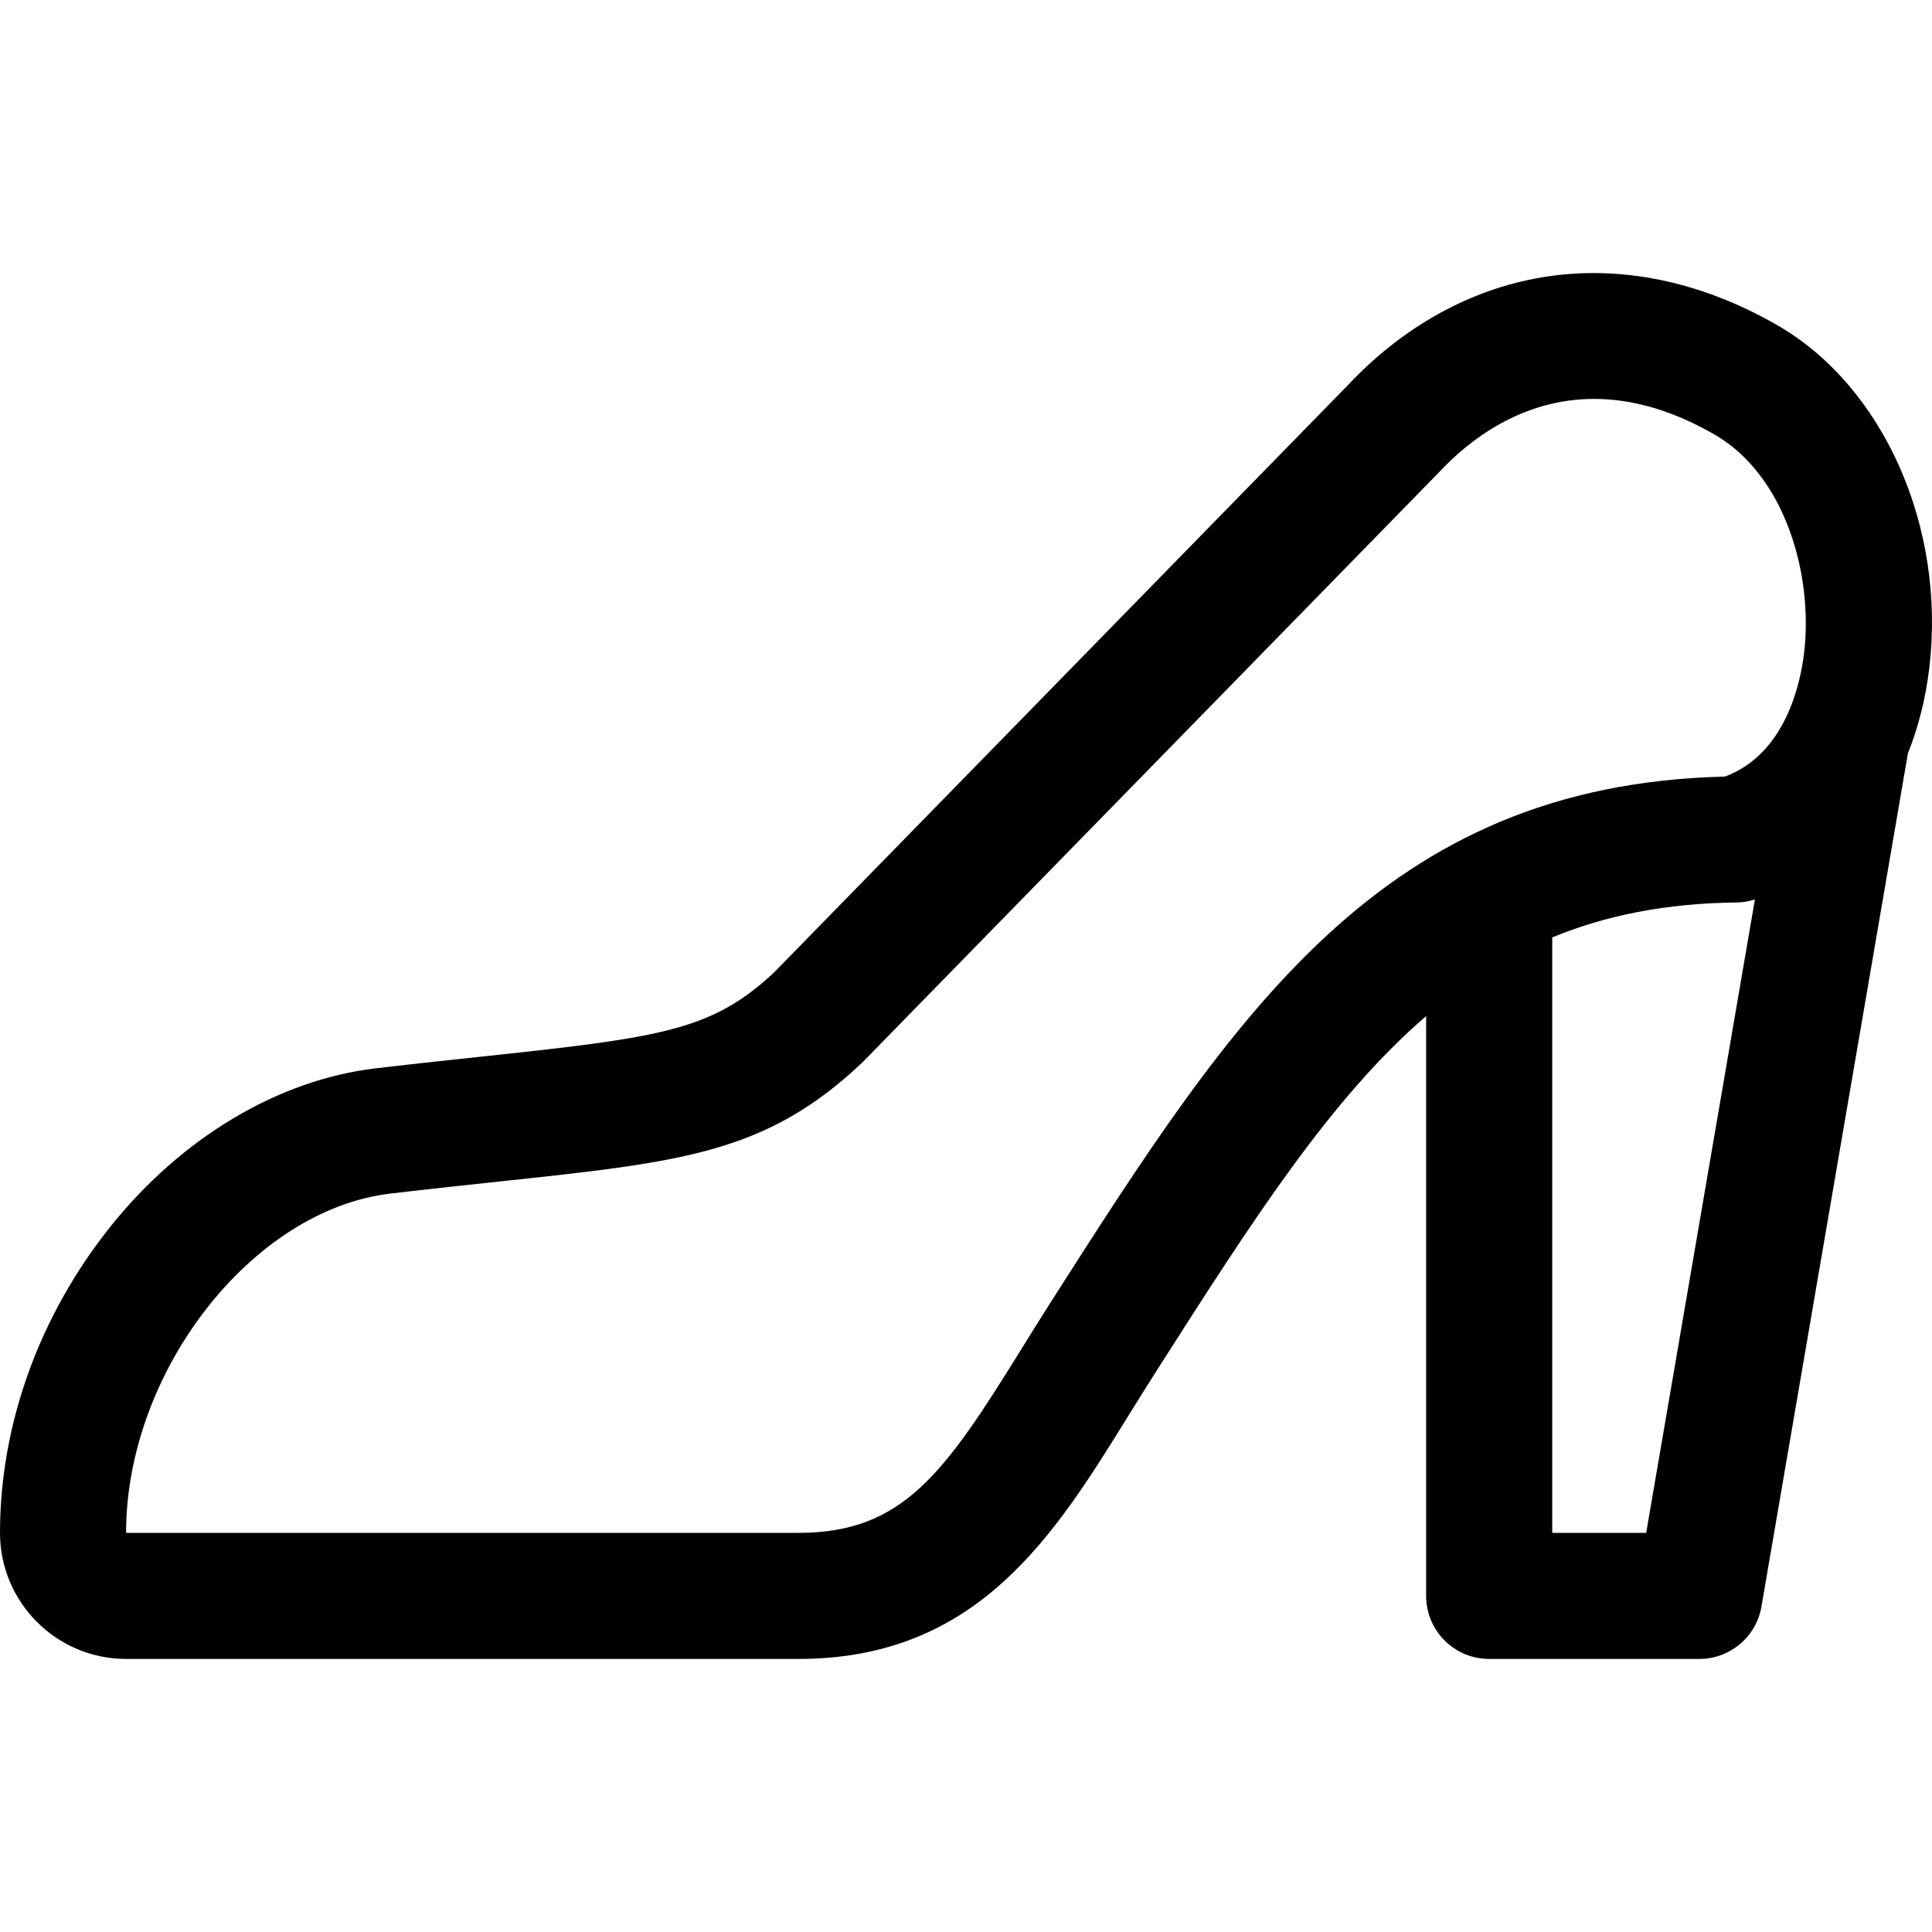
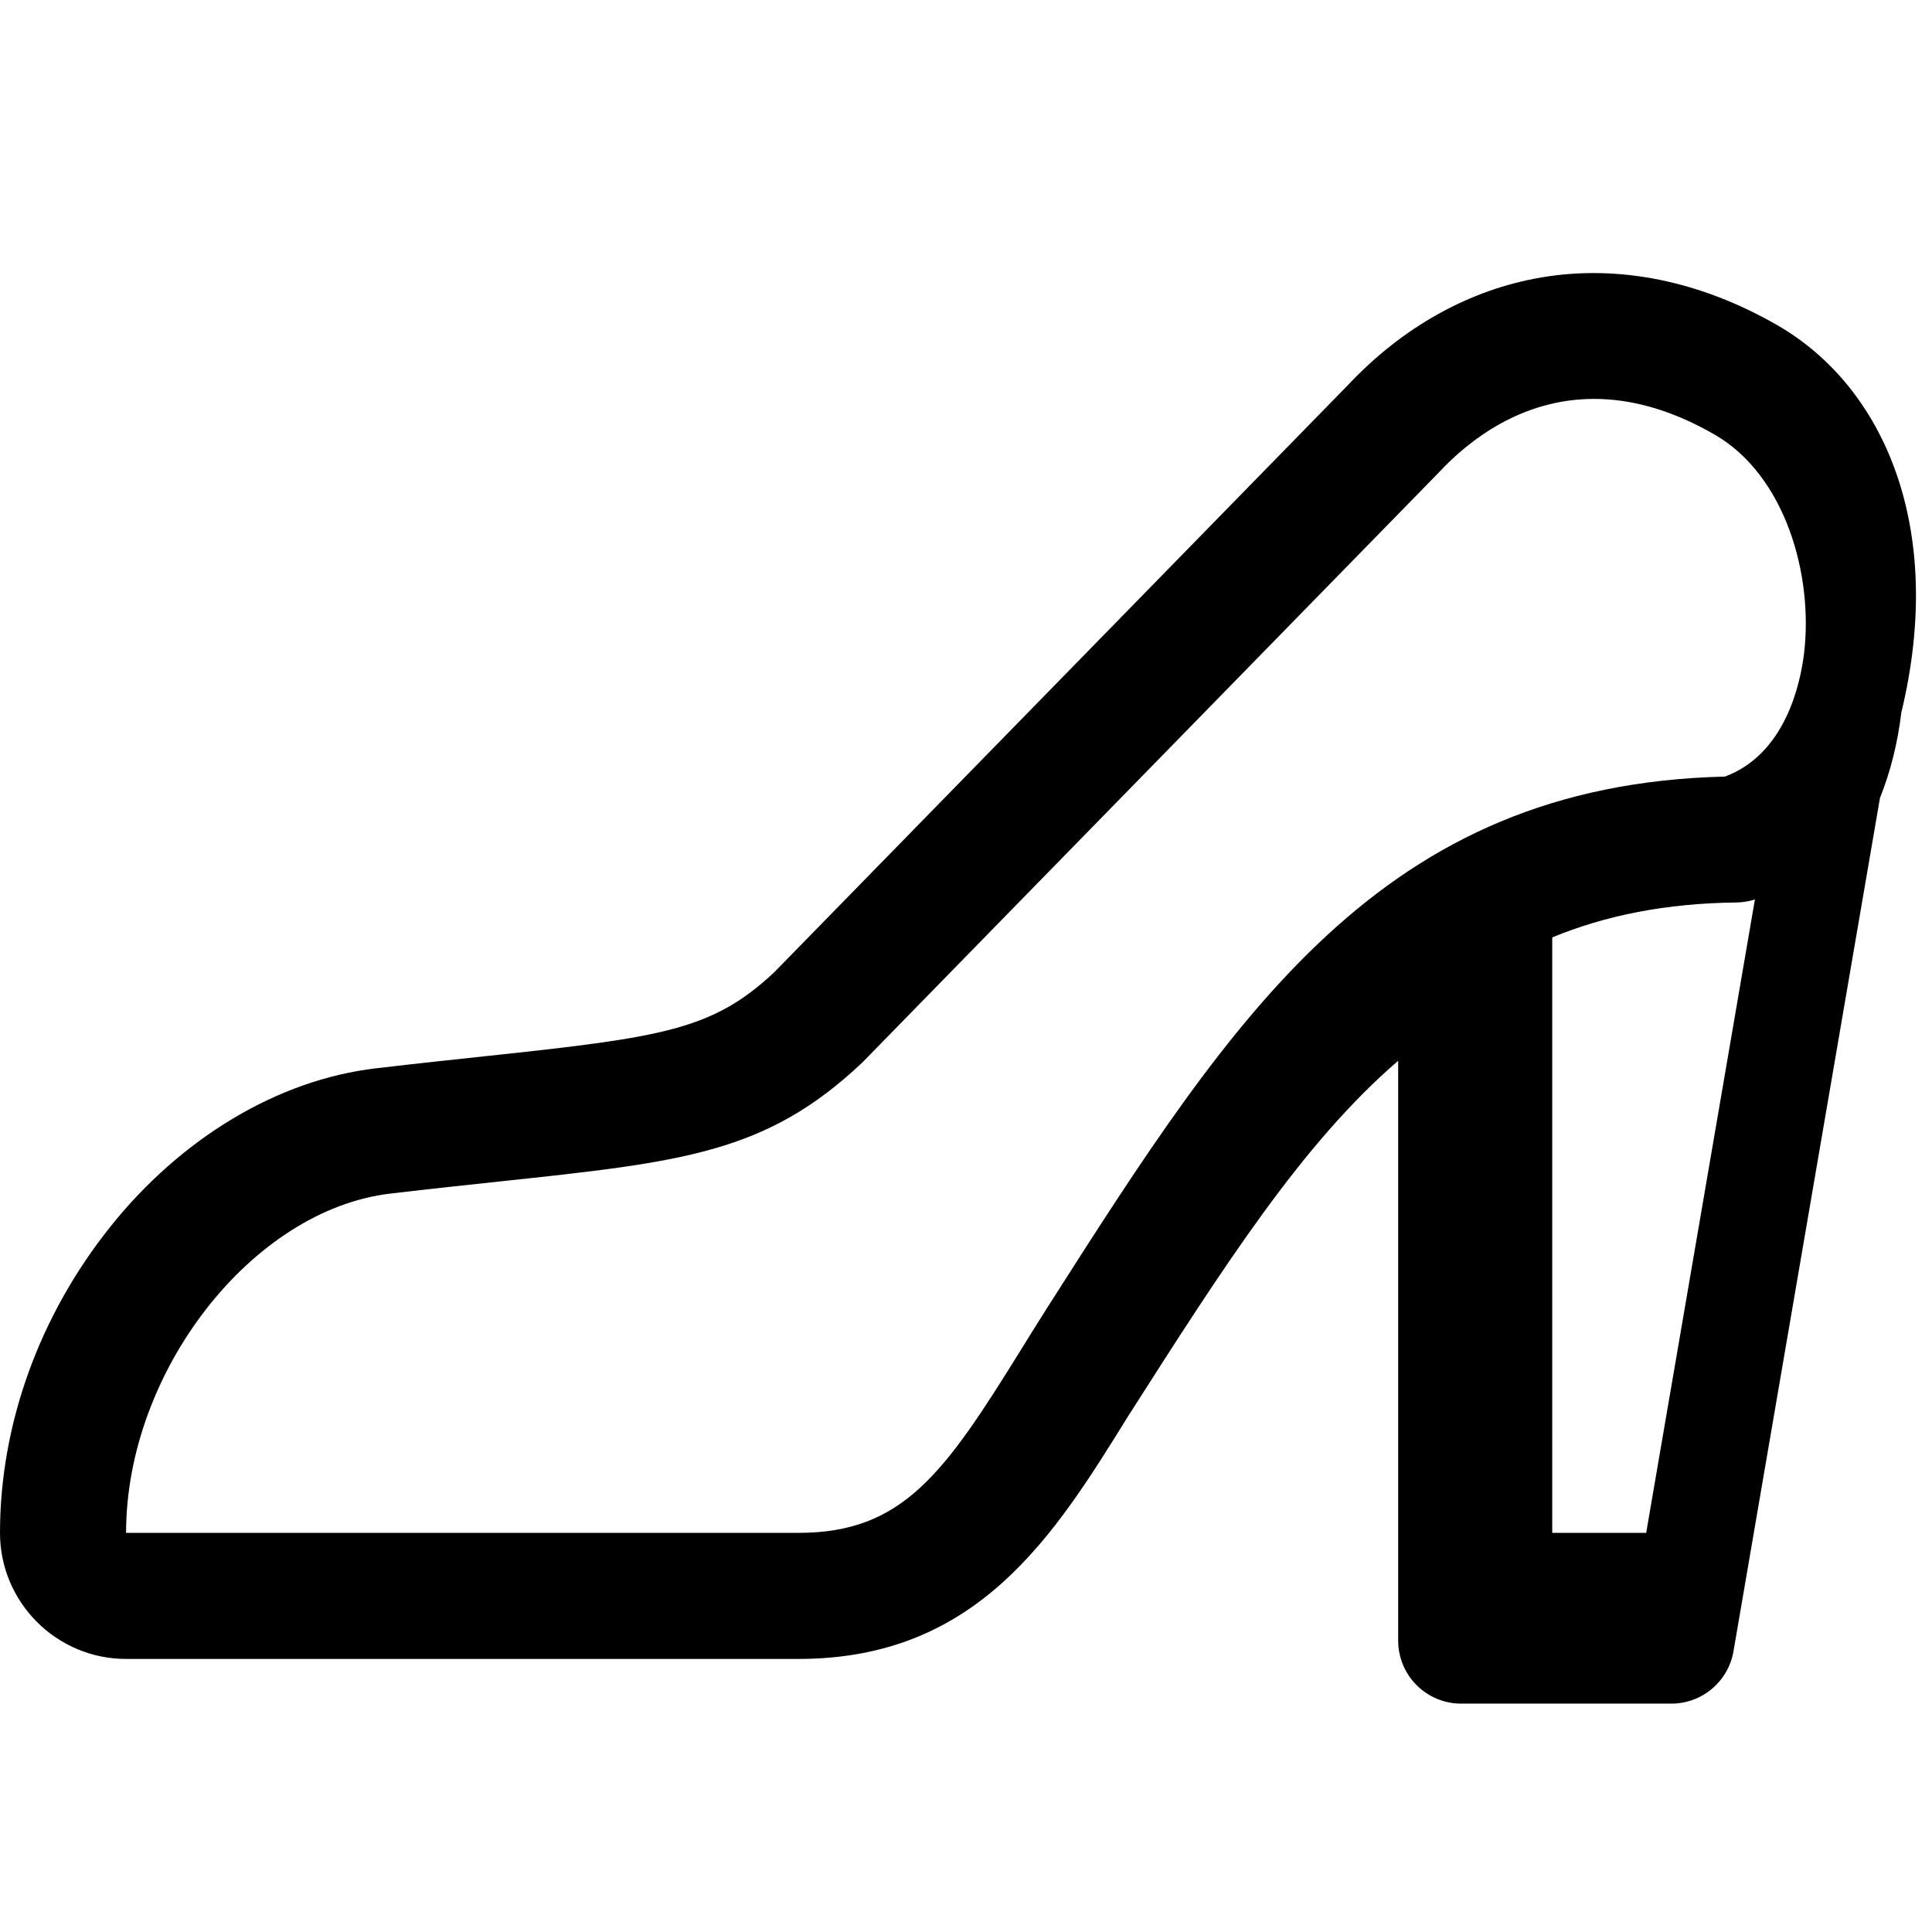
<svg xmlns="http://www.w3.org/2000/svg" fill="#000000" height="800px" width="800px" version="1.1" id="Layer_1" viewBox="0 0 512 512" xml:space="preserve">
  <g>
    <g>
-       <path d="M471.034,86.197c-20.442-11.774-42.081-16.152-62.581-12.67c-19.017,3.233-36.736,13.102-51.256,28.546L205.165,257.675    c-16.301,15.243-29.33,17.192-75.928,22.162c-8.729,0.931-18.622,1.987-29.689,3.288c-25.872,3.046-51.551,18.411-70.453,42.153    C10.333,348.845,0,377.59,0,406.222c0,18.424,14.989,33.413,33.413,33.413h178.204c47.497,0,67.752-32.698,87.341-64.32    c2.389-3.855,4.857-7.841,7.413-11.845c25.417-39.819,46.216-72.393,71.572-94.196v153.654c0,9.227,7.48,16.707,16.707,16.707    h55.689c8.136,0,15.089-5.862,16.466-13.88l38.815-226.12c2.763-6.903,4.69-14.489,5.662-22.637    C515.728,139.745,499.176,102.406,471.034,86.197z M436.256,406.222h-24.898V248.419c14.173-5.834,30.124-9.038,48.779-9.253    c1.526-0.018,3.041-0.244,4.506-0.673c0.145-0.042,0.285-0.091,0.429-0.135L436.256,406.222z M478.104,173.041    c-0.956,8.01-4.899,26.771-20.974,32.761c-91.142,2.184-129.938,62.952-178.945,139.723c-2.656,4.16-5.186,8.244-7.633,12.194    c-20.292,32.757-31.274,48.504-58.937,48.504H33.413c0-42.741,33.384-85.597,70.04-89.913c10.886-1.28,20.684-2.326,29.328-3.248    c48.239-5.146,70.254-7.495,95.53-31.286c0.169-0.16,0.336-0.323,0.498-0.49l152.404-155.983c0.081-0.082,0.163-0.166,0.242-0.252    c7.913-8.446,21.839-19.336,41.007-19.336c9.4,0,20.066,2.622,31.895,9.436C473.187,125.995,480.557,152.483,478.104,173.041z" />
+       <path d="M471.034,86.197c-20.442-11.774-42.081-16.152-62.581-12.67c-19.017,3.233-36.736,13.102-51.256,28.546L205.165,257.675    c-16.301,15.243-29.33,17.192-75.928,22.162c-8.729,0.931-18.622,1.987-29.689,3.288c-25.872,3.046-51.551,18.411-70.453,42.153    C10.333,348.845,0,377.59,0,406.222c0,18.424,14.989,33.413,33.413,33.413h178.204c47.497,0,67.752-32.698,87.341-64.32    c25.417-39.819,46.216-72.393,71.572-94.196v153.654c0,9.227,7.48,16.707,16.707,16.707    h55.689c8.136,0,15.089-5.862,16.466-13.88l38.815-226.12c2.763-6.903,4.69-14.489,5.662-22.637    C515.728,139.745,499.176,102.406,471.034,86.197z M436.256,406.222h-24.898V248.419c14.173-5.834,30.124-9.038,48.779-9.253    c1.526-0.018,3.041-0.244,4.506-0.673c0.145-0.042,0.285-0.091,0.429-0.135L436.256,406.222z M478.104,173.041    c-0.956,8.01-4.899,26.771-20.974,32.761c-91.142,2.184-129.938,62.952-178.945,139.723c-2.656,4.16-5.186,8.244-7.633,12.194    c-20.292,32.757-31.274,48.504-58.937,48.504H33.413c0-42.741,33.384-85.597,70.04-89.913c10.886-1.28,20.684-2.326,29.328-3.248    c48.239-5.146,70.254-7.495,95.53-31.286c0.169-0.16,0.336-0.323,0.498-0.49l152.404-155.983c0.081-0.082,0.163-0.166,0.242-0.252    c7.913-8.446,21.839-19.336,41.007-19.336c9.4,0,20.066,2.622,31.895,9.436C473.187,125.995,480.557,152.483,478.104,173.041z" />
    </g>
  </g>
</svg>